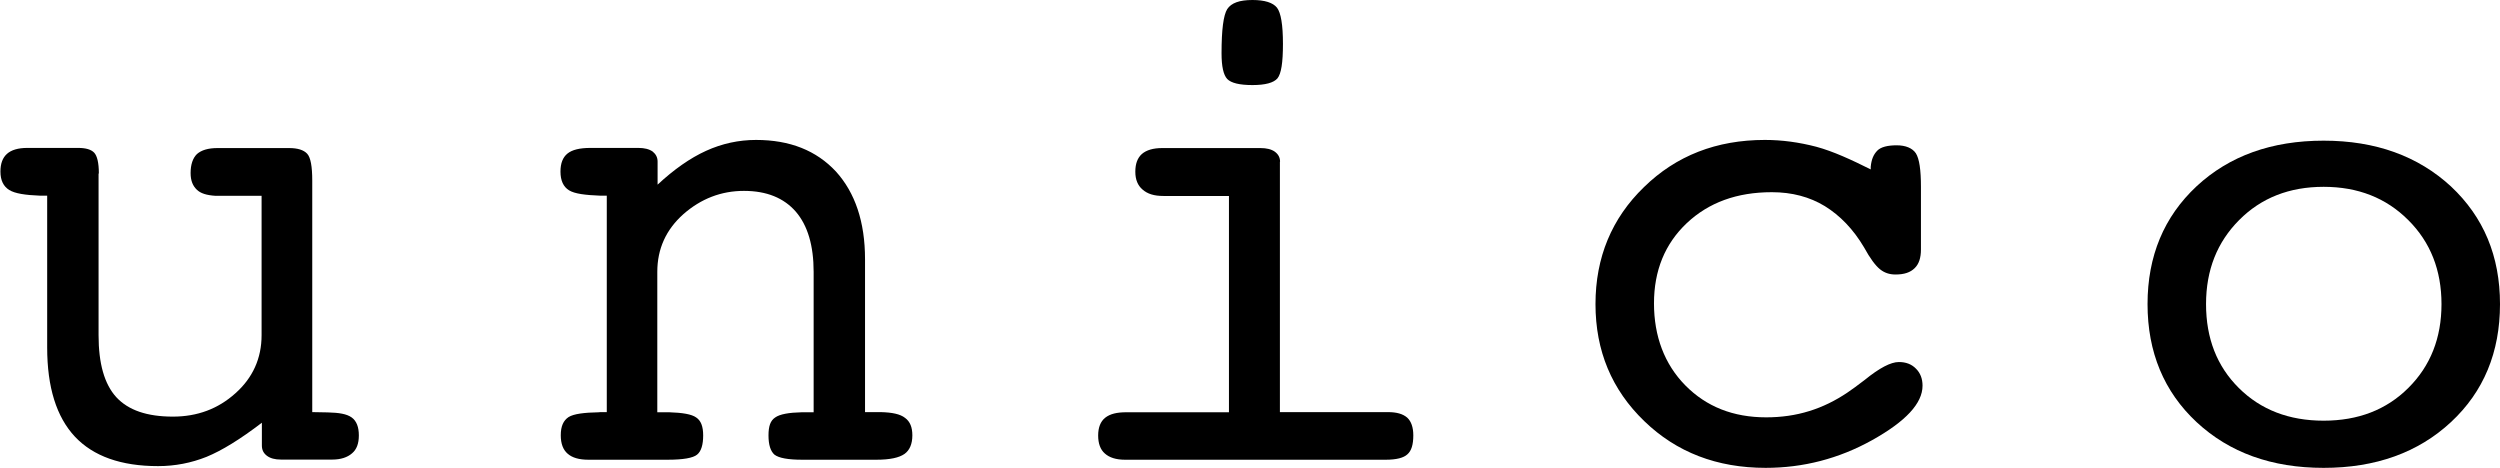
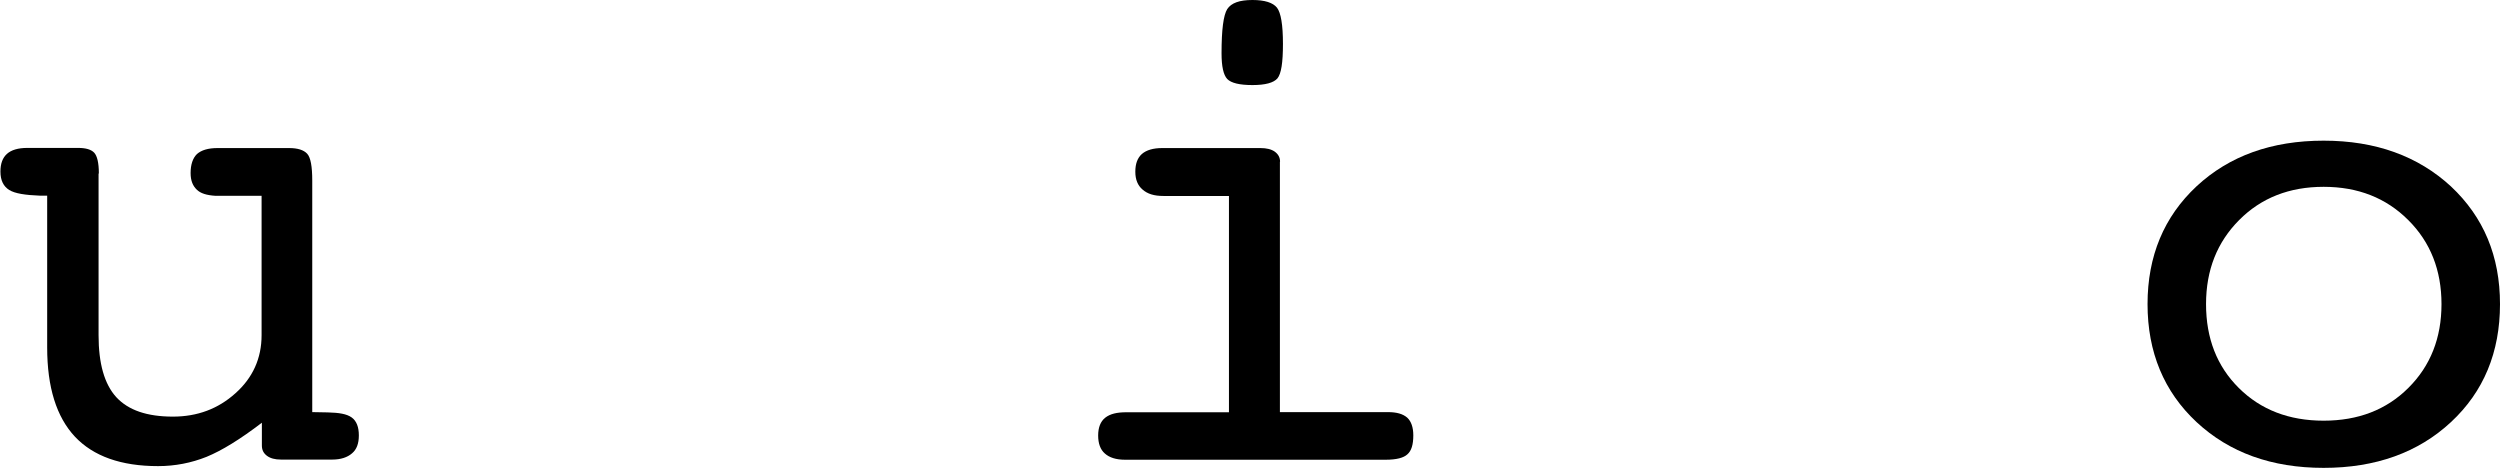
<svg xmlns="http://www.w3.org/2000/svg" id="_レイヤー_2" viewBox="0 0 172.22 32.23">
  <g id="_デザイン">
    <path d="M6.79,11.96v11.13c0,1.95.4,3.37,1.22,4.27.83.9,2.12,1.34,3.9,1.34,1.68,0,3.11-.53,4.31-1.61,1.19-1.06,1.8-2.4,1.8-4v-9.6h-3.17c-.63-.04-1.03-.17-1.29-.42-.27-.26-.43-.61-.43-1.15,0-.58.15-1.03.44-1.31.31-.27.77-.41,1.42-.41h4.93c.58,0,1,.13,1.24.39.24.26.35.87.35,1.86v15.94l1.07.02c.77.02,1.3.1,1.65.35.33.24.49.66.49,1.23s-.15.97-.47,1.24c-.32.28-.78.43-1.37.43h-3.52c-.43,0-.74-.09-.97-.26-.24-.18-.35-.41-.35-.71v-1.57c-1.49,1.14-2.76,1.92-3.81,2.35-1.05.42-2.17.64-3.34.64-2.55,0-4.46-.68-5.73-2.03-1.27-1.36-1.91-3.4-1.91-6.14v-10.46h-.48c-1.04-.04-1.74-.15-2.13-.39-.39-.24-.61-.65-.61-1.27,0-.55.15-.95.45-1.22.3-.27.77-.41,1.4-.41h3.5c.54,0,.9.11,1.11.33.2.22.32.68.32,1.43Z" />
-     <path d="M41.31,28.39h.49v-14.91h-.44c-1.05-.04-1.77-.13-2.16-.37-.39-.24-.59-.67-.59-1.29,0-.57.16-.98.48-1.24.32-.26.84-.39,1.58-.39h3.31c.41,0,.74.08.98.25.22.18.34.4.34.69v1.59c1.13-1.05,2.24-1.83,3.34-2.33,1.1-.5,2.25-.75,3.44-.75,2.34,0,4.16.73,5.51,2.18,1.32,1.46,2,3.47,2,6.04v10.53h1.09c.77.02,1.33.13,1.67.4.34.25.5.64.5,1.2,0,.6-.19,1.03-.54,1.28-.37.26-1,.4-1.94.4h-5.11c-.99,0-1.61-.12-1.91-.35-.27-.24-.41-.68-.41-1.32s.13-1.02.46-1.24c.32-.23.95-.34,1.85-.36h.8v-9.67c0-1.81-.41-3.2-1.23-4.15-.82-.94-2-1.43-3.57-1.43s-2.96.54-4.17,1.6c-1.2,1.07-1.8,2.39-1.8,3.98v9.67h.81c.92.03,1.55.13,1.87.36.33.22.48.62.48,1.24s-.13,1.09-.42,1.32c-.28.23-.95.35-2.04.35h-5.45c-.64,0-1.11-.14-1.42-.41-.32-.27-.48-.7-.48-1.27,0-.63.18-1.02.54-1.26.36-.22,1.05-.31,2.12-.33Z" />
    <path d="M84.15,3.66c0-1.61.13-2.61.39-3.03.28-.43.85-.63,1.74-.63.84,0,1.41.18,1.69.53.27.35.41,1.18.41,2.49s-.12,2.06-.38,2.38c-.26.3-.83.46-1.72.46s-1.47-.14-1.74-.42c-.26-.28-.39-.87-.39-1.76ZM88.17,11.14v17.25h7.44c.6,0,1.03.12,1.33.38.27.25.42.66.42,1.22,0,.64-.13,1.07-.41,1.31-.26.24-.75.37-1.49.37h-17.96c-.62,0-1.08-.15-1.39-.43-.31-.27-.46-.69-.46-1.24s.16-.96.48-1.22c.34-.27.81-.38,1.46-.38h7.07v-14.9h-4.51c-.64,0-1.1-.14-1.44-.44-.33-.28-.5-.68-.5-1.23s.15-.95.45-1.22c.31-.27.78-.41,1.4-.41h6.77c.42,0,.75.08.99.25.24.18.36.4.36.69Z" />
-     <path d="M128.87,11.68v-.19c.05-.51.19-.84.45-1.11.25-.26.73-.37,1.34-.37s1.08.19,1.32.55c.24.38.35,1.14.35,2.31v4.32c0,.57-.14,1-.43,1.28-.3.3-.73.44-1.32.44-.43,0-.77-.12-1.07-.36-.31-.25-.68-.74-1.1-1.51-.74-1.25-1.65-2.19-2.7-2.84-1.05-.64-2.27-.96-3.65-.96-2.41,0-4.35.71-5.86,2.13-1.51,1.43-2.26,3.27-2.26,5.53s.72,4.19,2.16,5.65c1.45,1.47,3.3,2.2,5.57,2.2,1.04,0,2.03-.14,2.96-.43.92-.28,1.81-.72,2.64-1.28.29-.19.69-.49,1.19-.87,1.01-.82,1.79-1.23,2.35-1.23.49,0,.88.15,1.18.46.3.3.45.69.45,1.17,0,1.22-1.16,2.46-3.47,3.75-2.3,1.28-4.75,1.91-7.34,1.91-3.35,0-6.14-1.07-8.36-3.22-2.24-2.16-3.36-4.84-3.36-8.06s1.12-5.91,3.34-8.06c2.22-2.17,5-3.25,8.33-3.25,1.18,0,2.35.16,3.54.47,1.18.32,2.43.9,3.77,1.57Z" />
    <path d="M154.23,26.73c-1.51-1.5-2.26-3.42-2.26-5.78s.77-4.27,2.28-5.79c1.52-1.53,3.46-2.29,5.82-2.29s4.3.76,5.83,2.29c1.53,1.52,2.29,3.46,2.29,5.79s-.76,4.26-2.28,5.77c-1.51,1.51-3.46,2.26-5.84,2.26s-4.33-.75-5.84-2.25ZM168.84,12.84c-2.27-2.09-5.19-3.15-8.77-3.15s-6.5,1.05-8.75,3.14c-2.25,2.1-3.38,4.81-3.38,8.12s1.13,6.03,3.38,8.13c2.26,2.1,5.17,3.15,8.75,3.15s6.51-1.05,8.77-3.15c2.26-2.1,3.38-4.82,3.38-8.13s-1.13-6-3.38-8.11Z" />
  </g>
</svg>